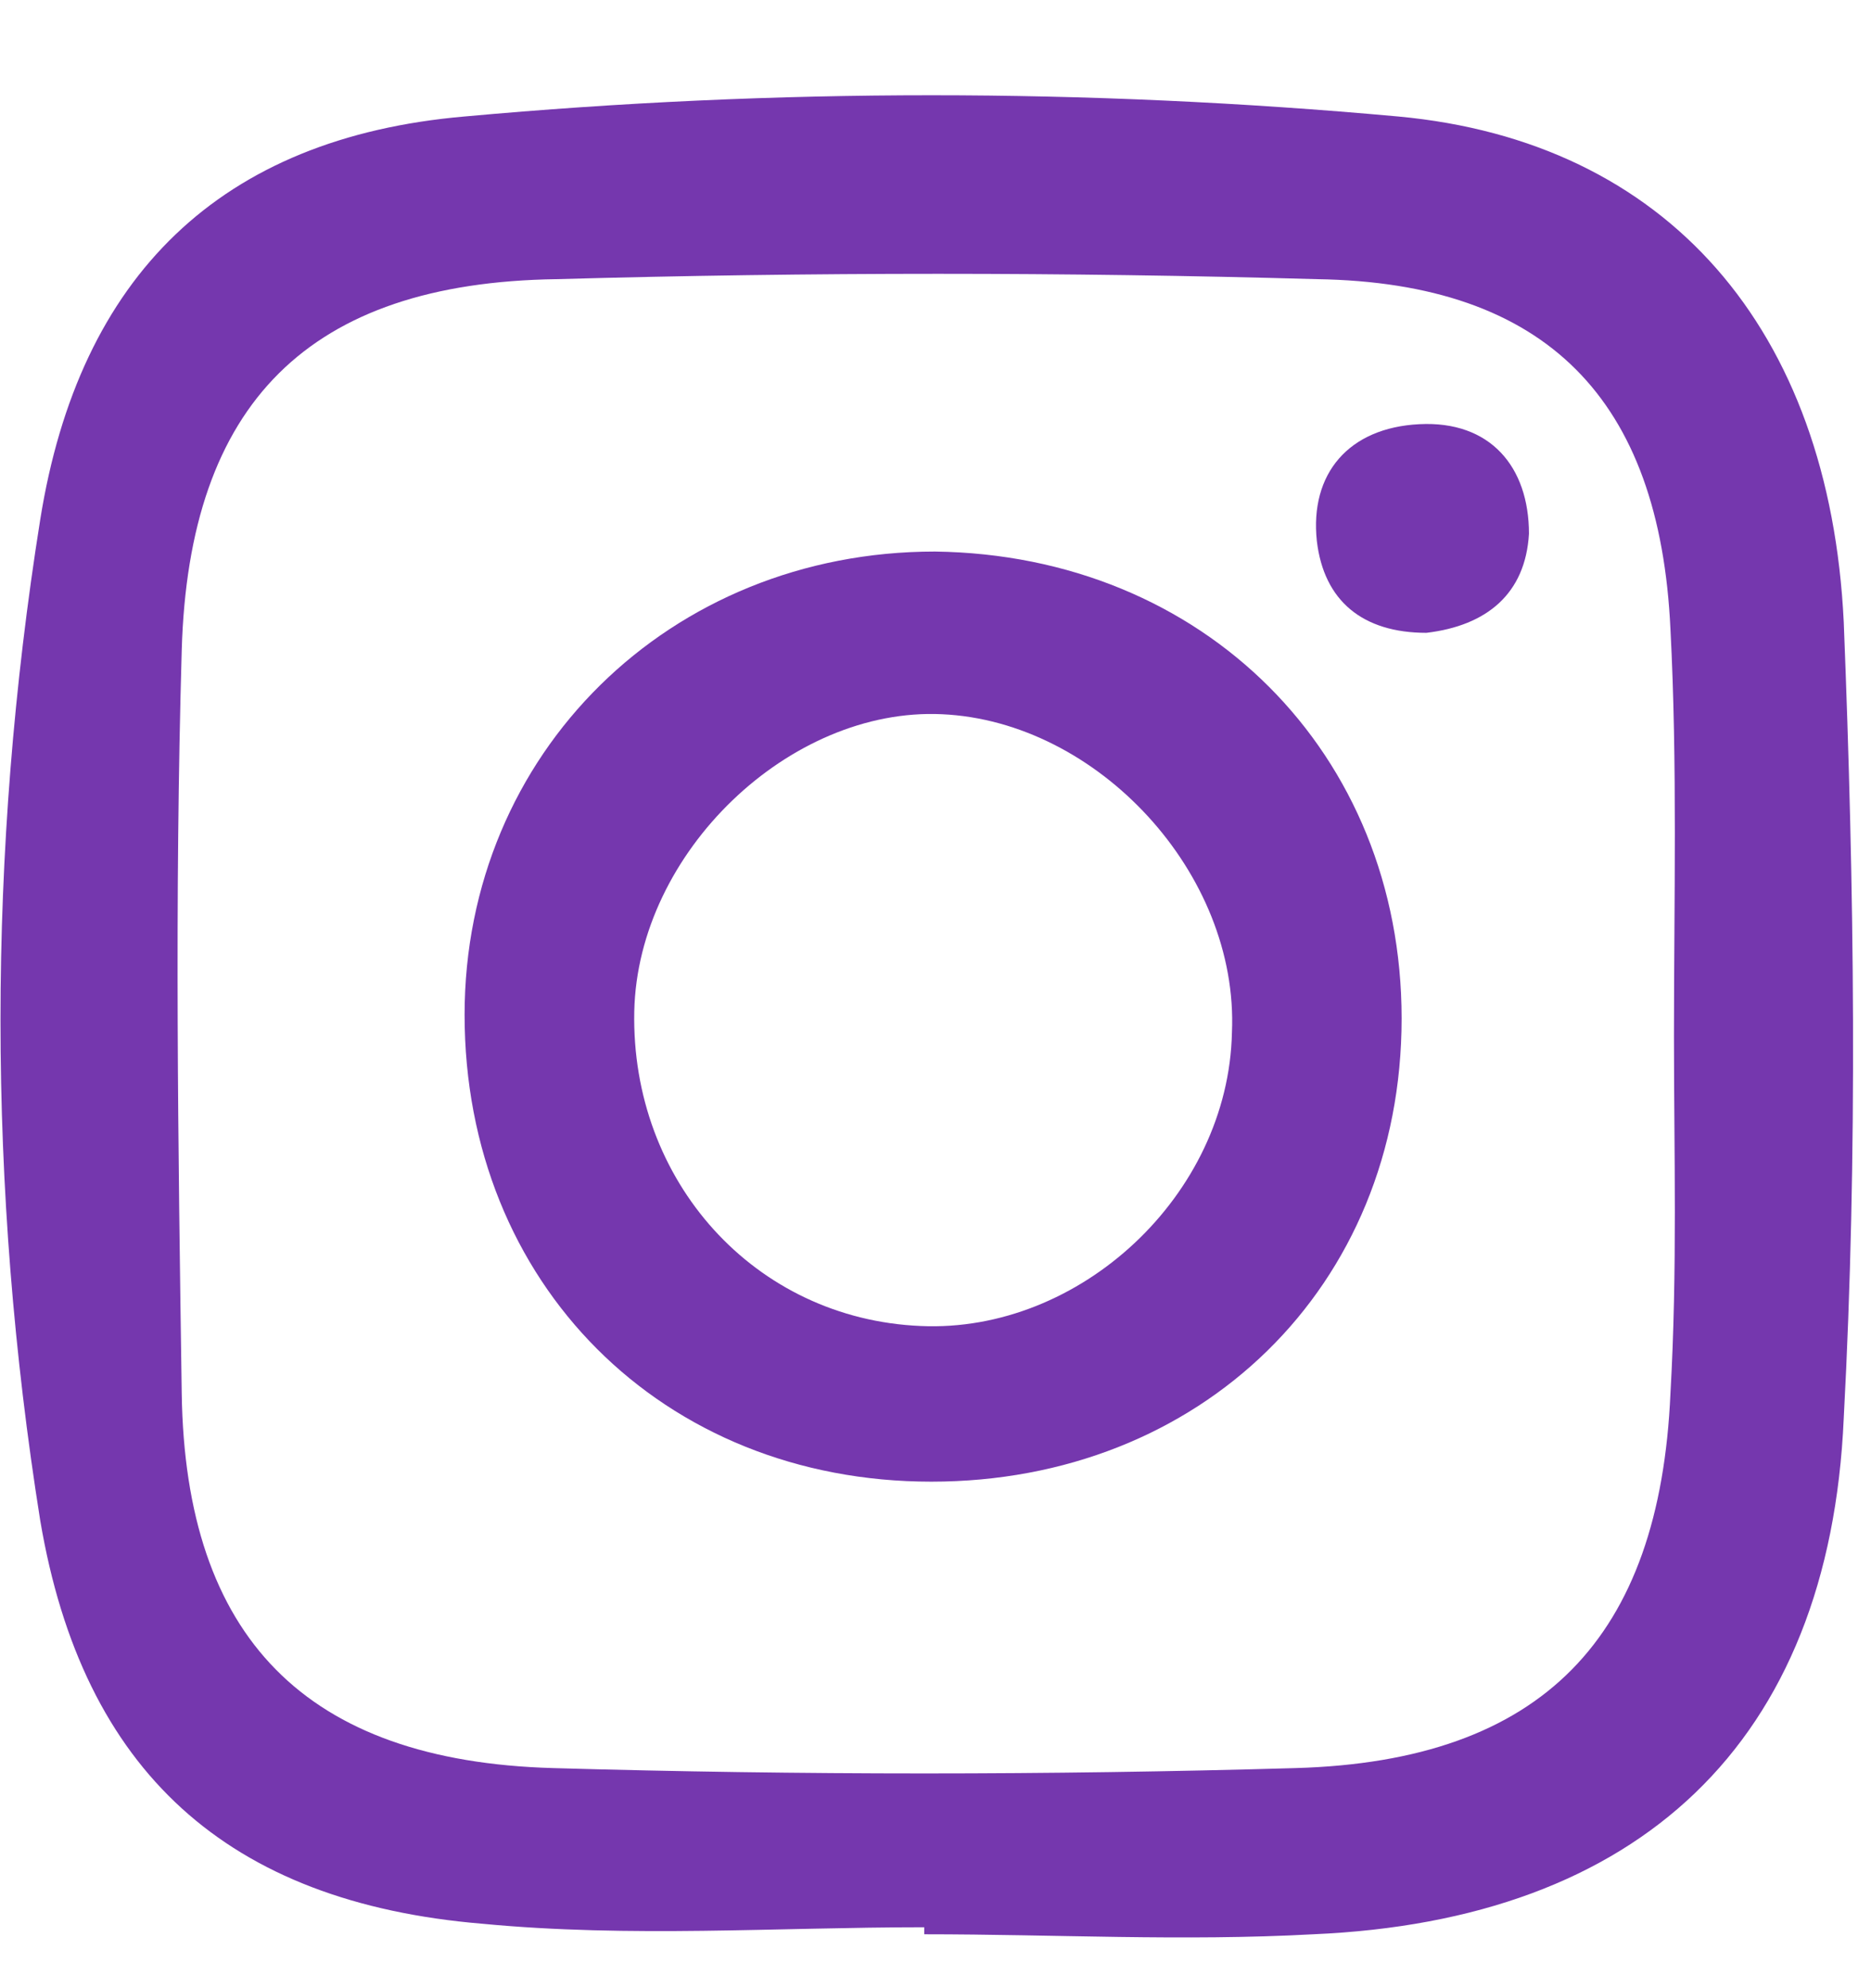
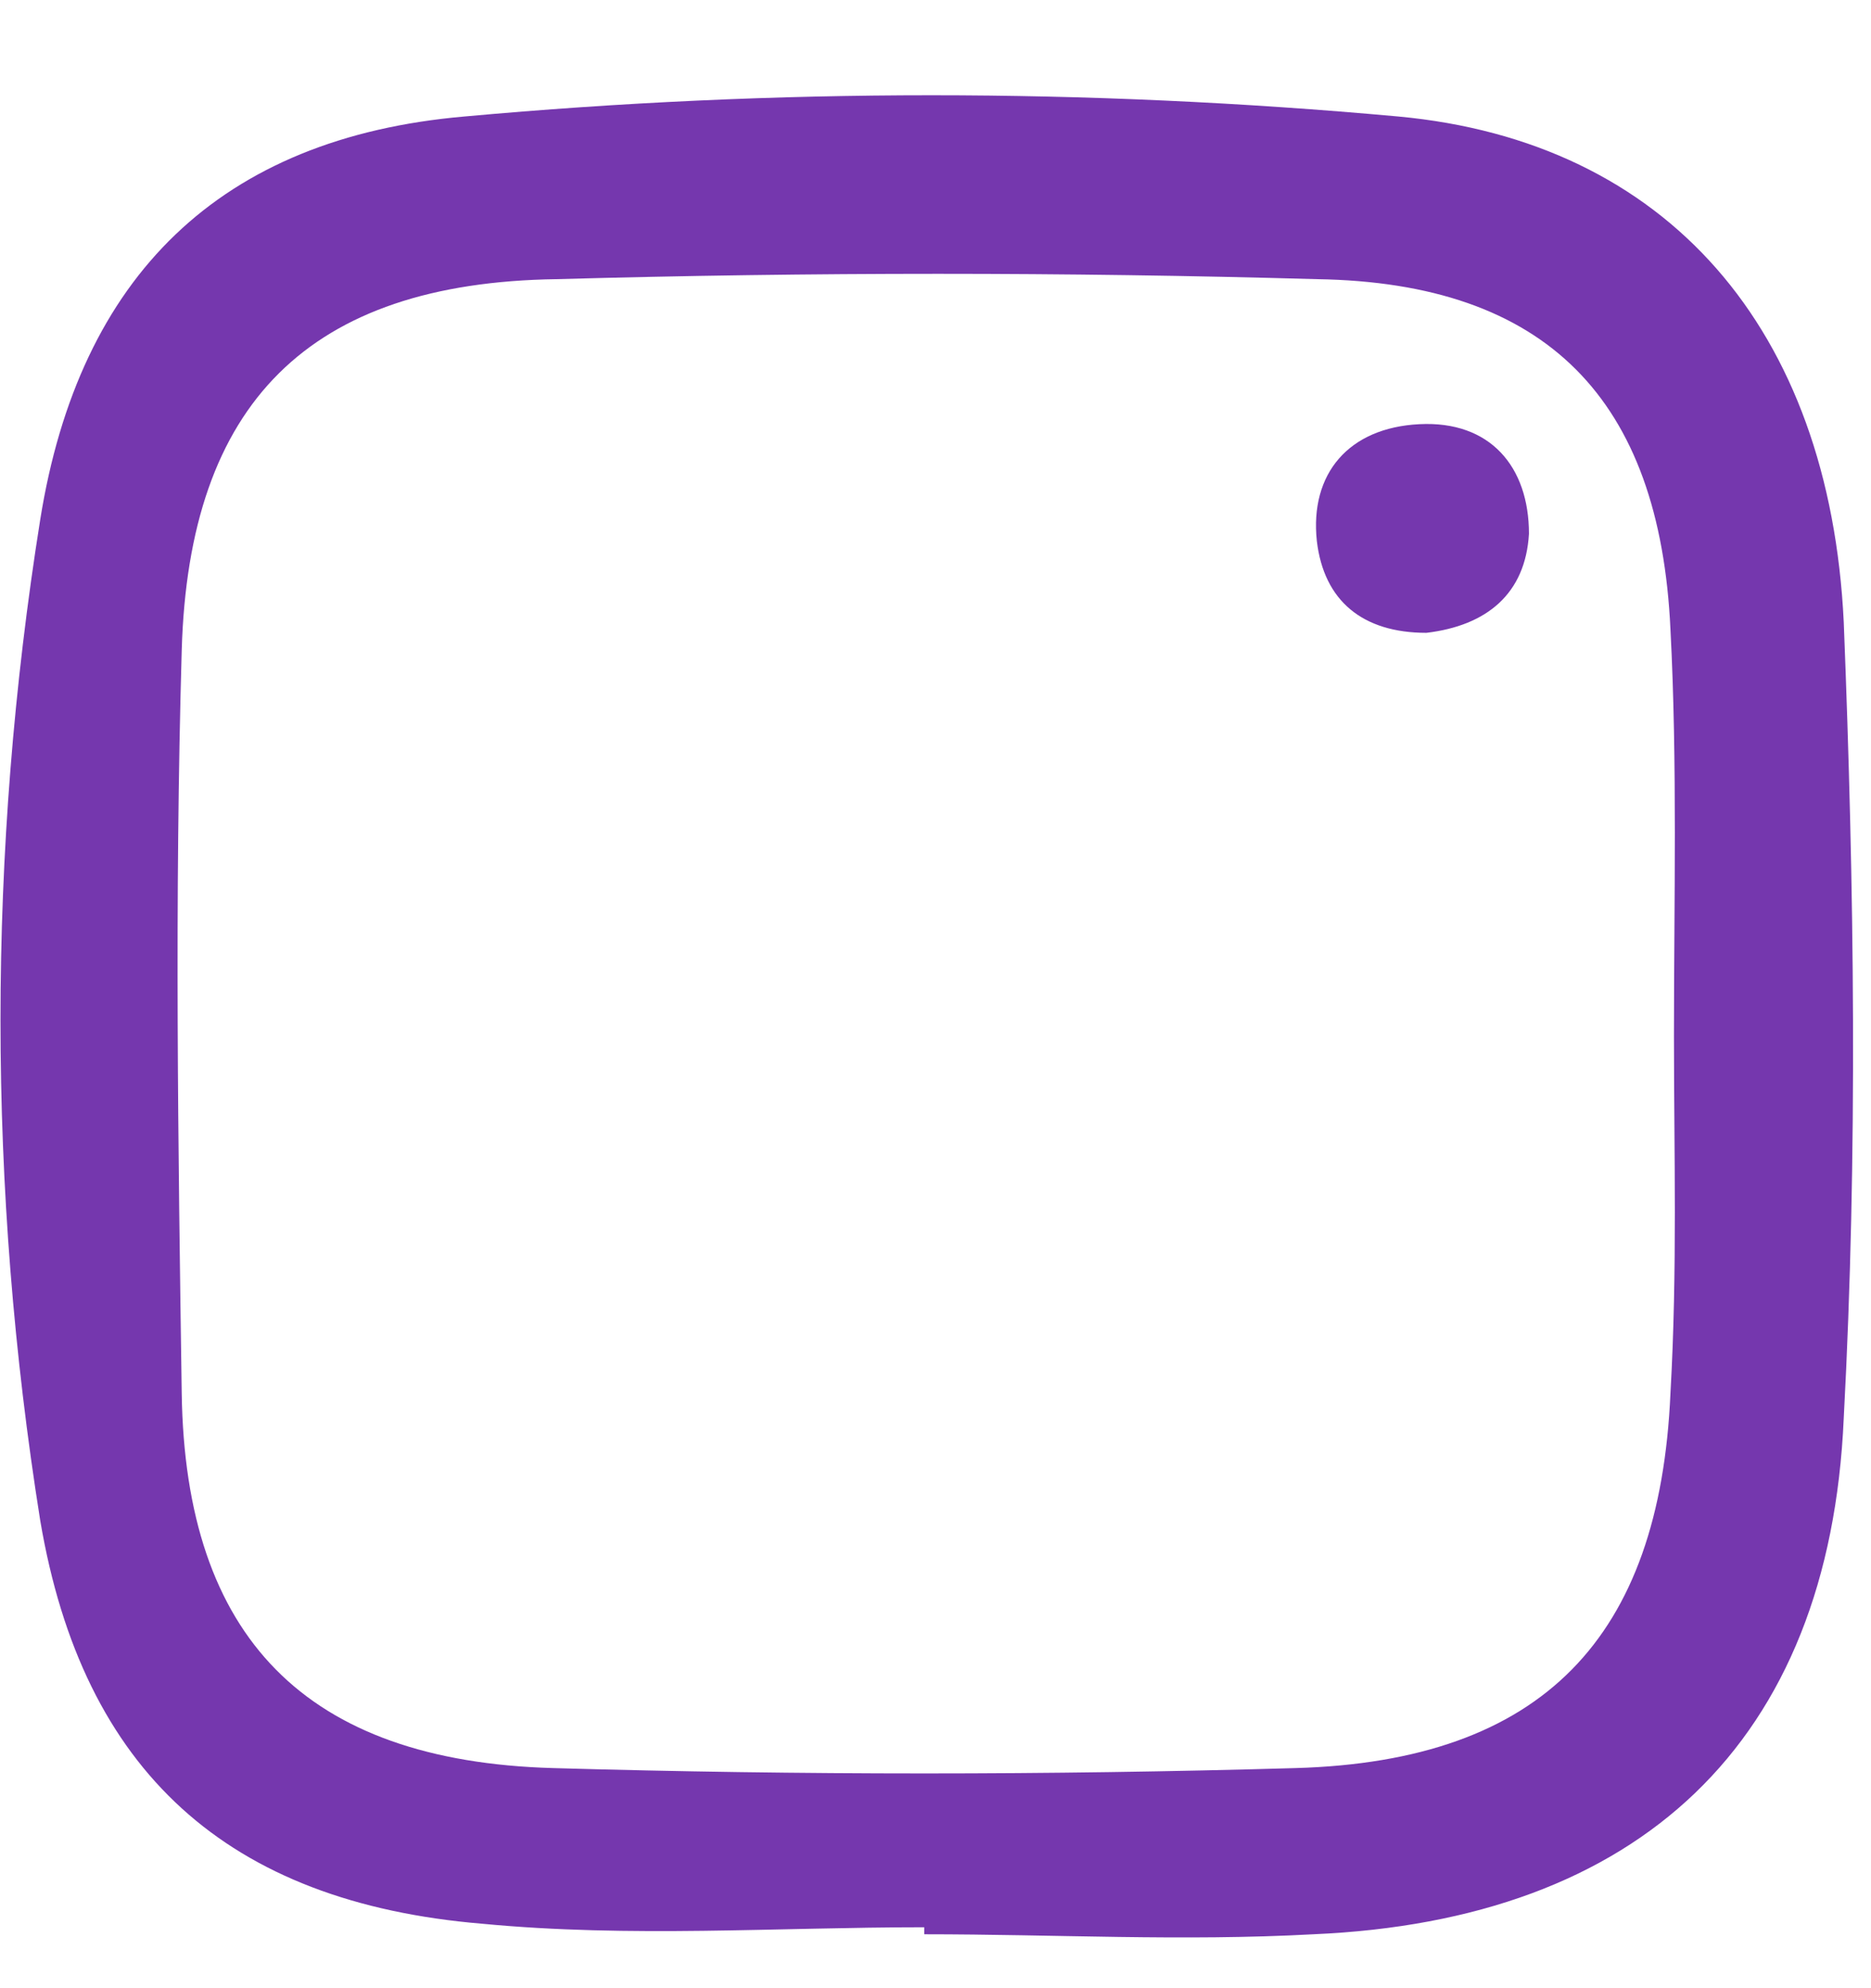
<svg xmlns="http://www.w3.org/2000/svg" width="16" height="17" viewBox="0 0 16 17" fill="none">
-   <path d="M7.904 16.479C6.634 16.479 5.394 16.57 4.124 16.449C1.947 16.267 0.707 15.148 0.344 13.001C-0.109 10.159 -0.109 7.286 0.344 4.443C0.677 2.357 1.886 1.177 3.973 0.996C6.634 0.754 9.295 0.754 11.956 0.996C14.255 1.208 15.646 2.81 15.767 5.32C15.857 7.588 15.888 9.856 15.767 12.124C15.646 14.906 14.013 16.419 11.231 16.539C10.112 16.6 9.023 16.539 7.904 16.539C7.904 16.509 7.904 16.479 7.904 16.479ZM14.315 8.858C14.315 7.709 14.345 6.53 14.285 5.381C14.194 3.415 13.226 2.417 11.261 2.387C9.114 2.326 6.937 2.326 4.759 2.387C2.642 2.417 1.614 3.445 1.554 5.562C1.493 7.679 1.523 9.796 1.554 11.913C1.584 13.999 2.612 15.058 4.729 15.118C6.846 15.179 8.963 15.179 11.079 15.118C13.196 15.058 14.194 13.999 14.285 11.913C14.345 10.854 14.315 9.856 14.315 8.858Z" fill="#7537AE" />
-   <path d="M3.973 8.677C3.973 6.44 5.727 4.716 7.995 4.716C10.293 4.746 11.986 6.44 11.986 8.708C11.986 11.006 10.263 12.669 7.964 12.669C5.666 12.669 3.973 10.976 3.973 8.677ZM8.055 6.107C6.755 6.046 5.454 7.286 5.424 8.647C5.394 10.099 6.452 11.278 7.874 11.338C9.234 11.399 10.505 10.22 10.535 8.829C10.595 7.468 9.386 6.167 8.055 6.107Z" fill="#7537AE" />
+   <path d="M7.904 16.479C6.634 16.479 5.394 16.57 4.124 16.449C1.947 16.267 0.707 15.148 0.344 13.001C-0.109 10.159 -0.109 7.286 0.344 4.443C0.677 2.357 1.886 1.177 3.973 0.996C6.634 0.754 9.295 0.754 11.956 0.996C14.255 1.208 15.646 2.81 15.767 5.32C15.857 7.588 15.888 9.856 15.767 12.124C15.646 14.906 14.013 16.419 11.231 16.539C10.112 16.6 9.023 16.539 7.904 16.539C7.904 16.509 7.904 16.479 7.904 16.479M14.315 8.858C14.315 7.709 14.345 6.53 14.285 5.381C14.194 3.415 13.226 2.417 11.261 2.387C9.114 2.326 6.937 2.326 4.759 2.387C2.642 2.417 1.614 3.445 1.554 5.562C1.493 7.679 1.523 9.796 1.554 11.913C1.584 13.999 2.612 15.058 4.729 15.118C6.846 15.179 8.963 15.179 11.079 15.118C13.196 15.058 14.194 13.999 14.285 11.913C14.345 10.854 14.315 9.856 14.315 8.858Z" fill="#7537AE" />
  <path d="M12.198 5.411C11.654 5.411 11.321 5.139 11.261 4.625C11.2 4.05 11.533 3.657 12.138 3.627C12.743 3.596 13.075 3.99 13.075 4.564C13.045 5.078 12.713 5.35 12.198 5.411Z" fill="#7537AE" />
</svg>